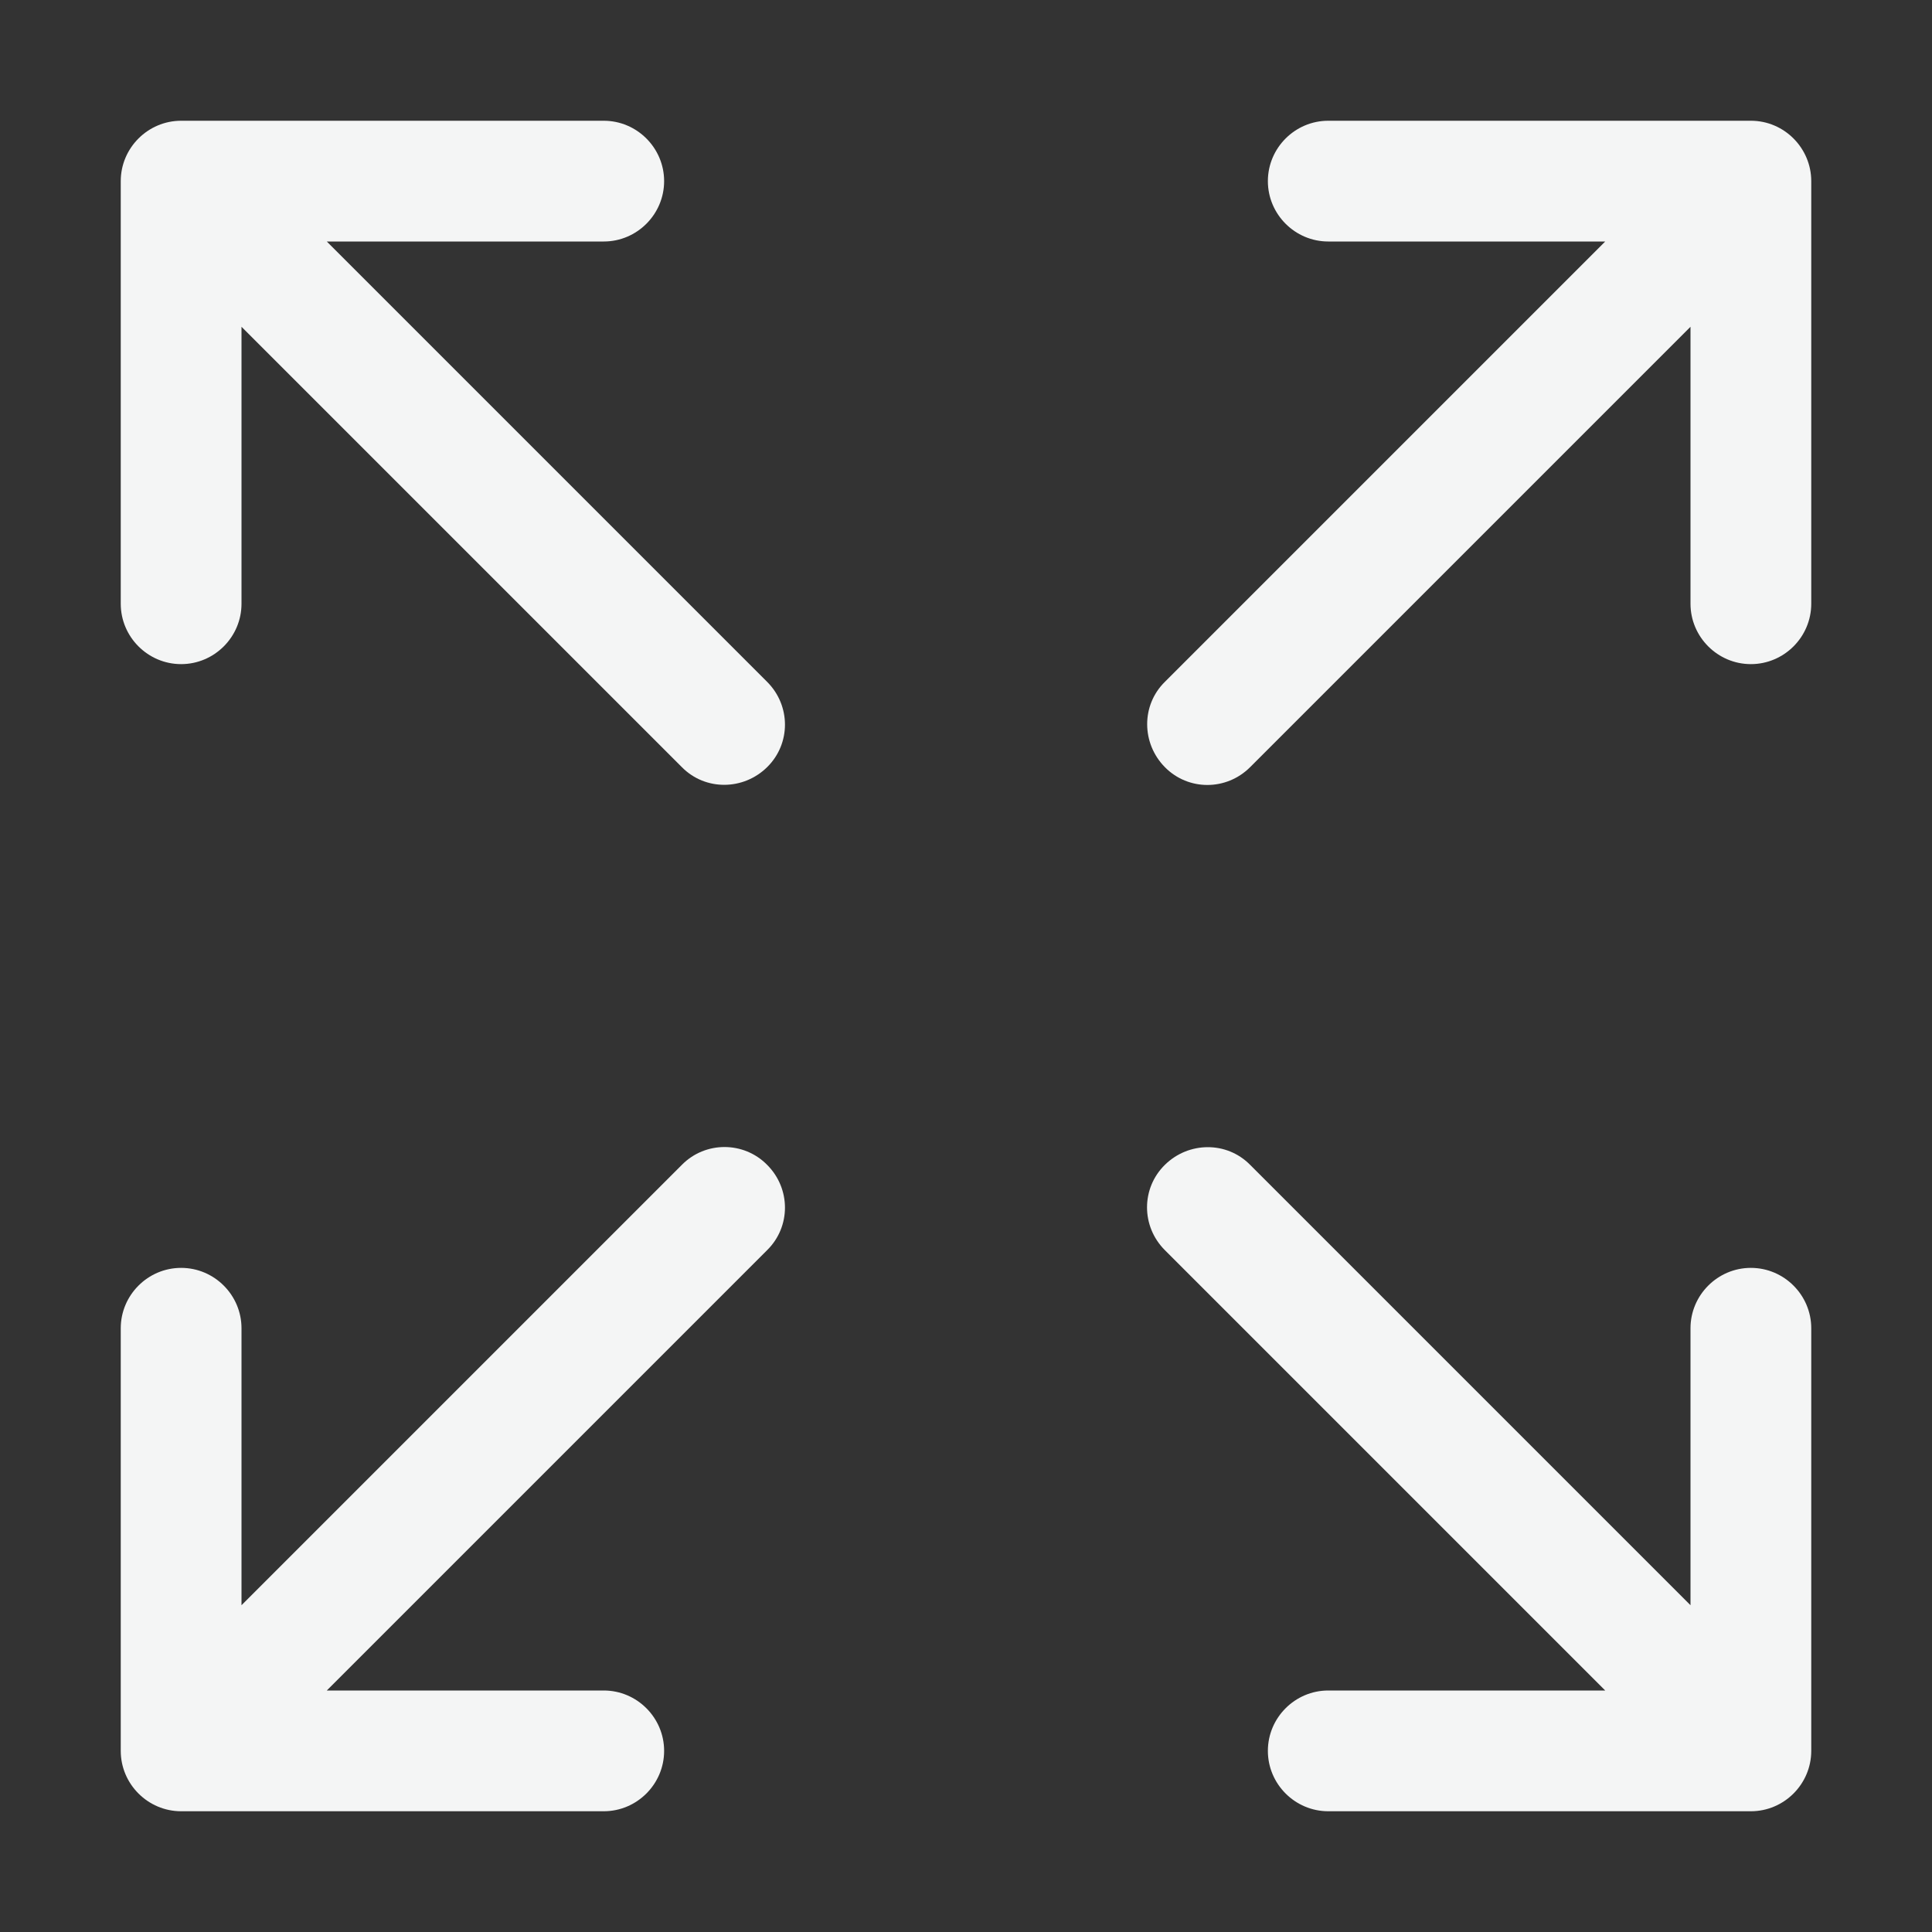
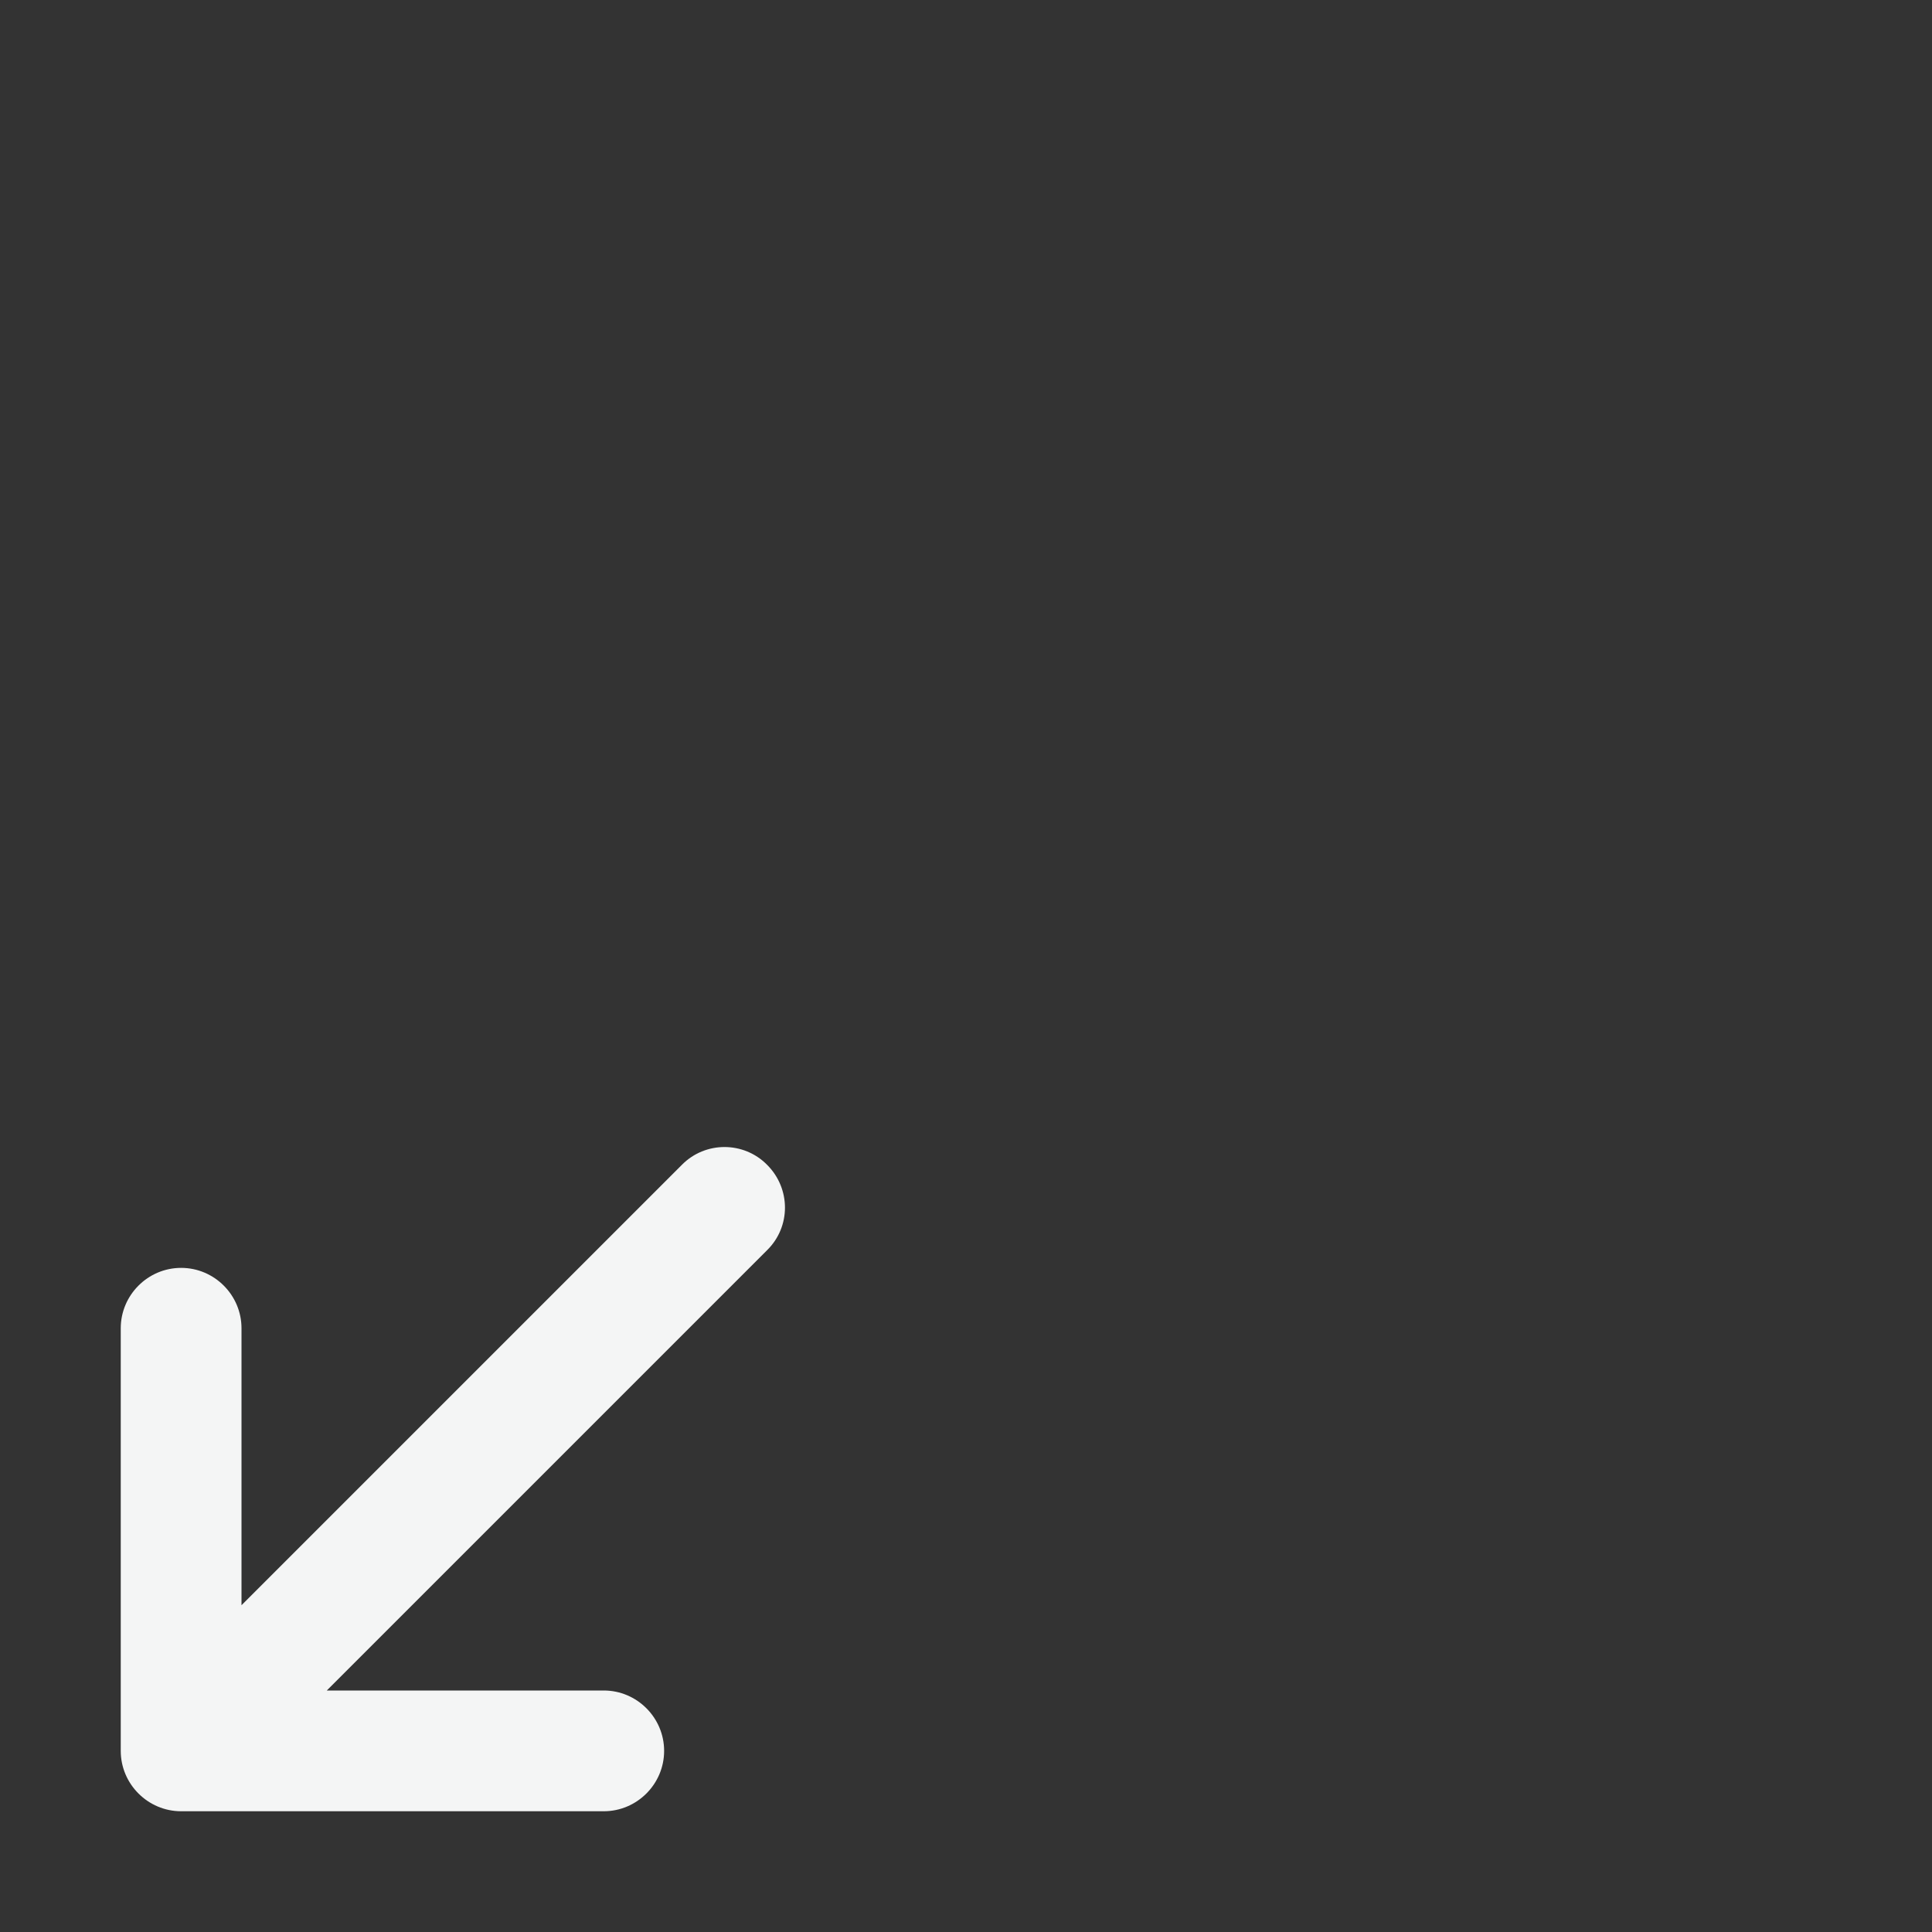
<svg xmlns="http://www.w3.org/2000/svg" version="1.1" id="Line" x="0px" y="0px" viewBox="0 0 512 512" enable-background="new 0 0 512 512" xml:space="preserve">
  <rect x="0" y="0" width="512" height="512" fill="#333333" stroke="none" />
  <g>
-     <path fill="#F4F5F5" d="M480,48v112c0,8.8-7.2,16-16,16s-16-7.2-16-16V86.6L331.3,203.3c-6.3,6.3-16.4,6.3-22.6,0s-6.3-16.4,0-22.6   L425.4,64H352c-8.8,0-16-7.2-16-16s7.2-16,16-16h112C472.9,32,480,39.3,480,48L480,48z" />
    <path fill="#F4F5F5" d="M203.3,308.7c6.3,6.3,6.3,16.4,0,22.6L86.6,448H160c8.8,0,16,7.2,16,16s-7.2,16-16,16H48   c-8.8,0-16-7.2-16-16V352c0-8.8,7.2-16,16-16s16,7.2,16,16v73.4l116.7-116.7C186.9,302.4,197.1,302.4,203.3,308.7L203.3,308.7z" />
-     <path fill="#F4F5F5" d="M480,352v112c0,8.8-7.2,16-16,16H352c-8.8,0-16-7.2-16-16s7.2-16,16-16h73.4L308.7,331.3   c-6.3-6.3-6.3-16.4,0-22.6s16.4-6.3,22.6,0L448,425.4V352c0-8.8,7.2-16,16-16S480,343.2,480,352L480,352z" />
-     <path fill="#F4F5F5" d="M203.3,180.7c6.3,6.3,6.3,16.4,0,22.6s-16.4,6.3-22.6,0L64,86.6V160c0,8.8-7.2,16-16,16s-16-7.2-16-16V48   c0-8.8,7.2-16,16-16h112c8.8,0,16,7.2,16,16s-7.2,16-16,16H86.6L203.3,180.7z" />
  </g>
</svg>